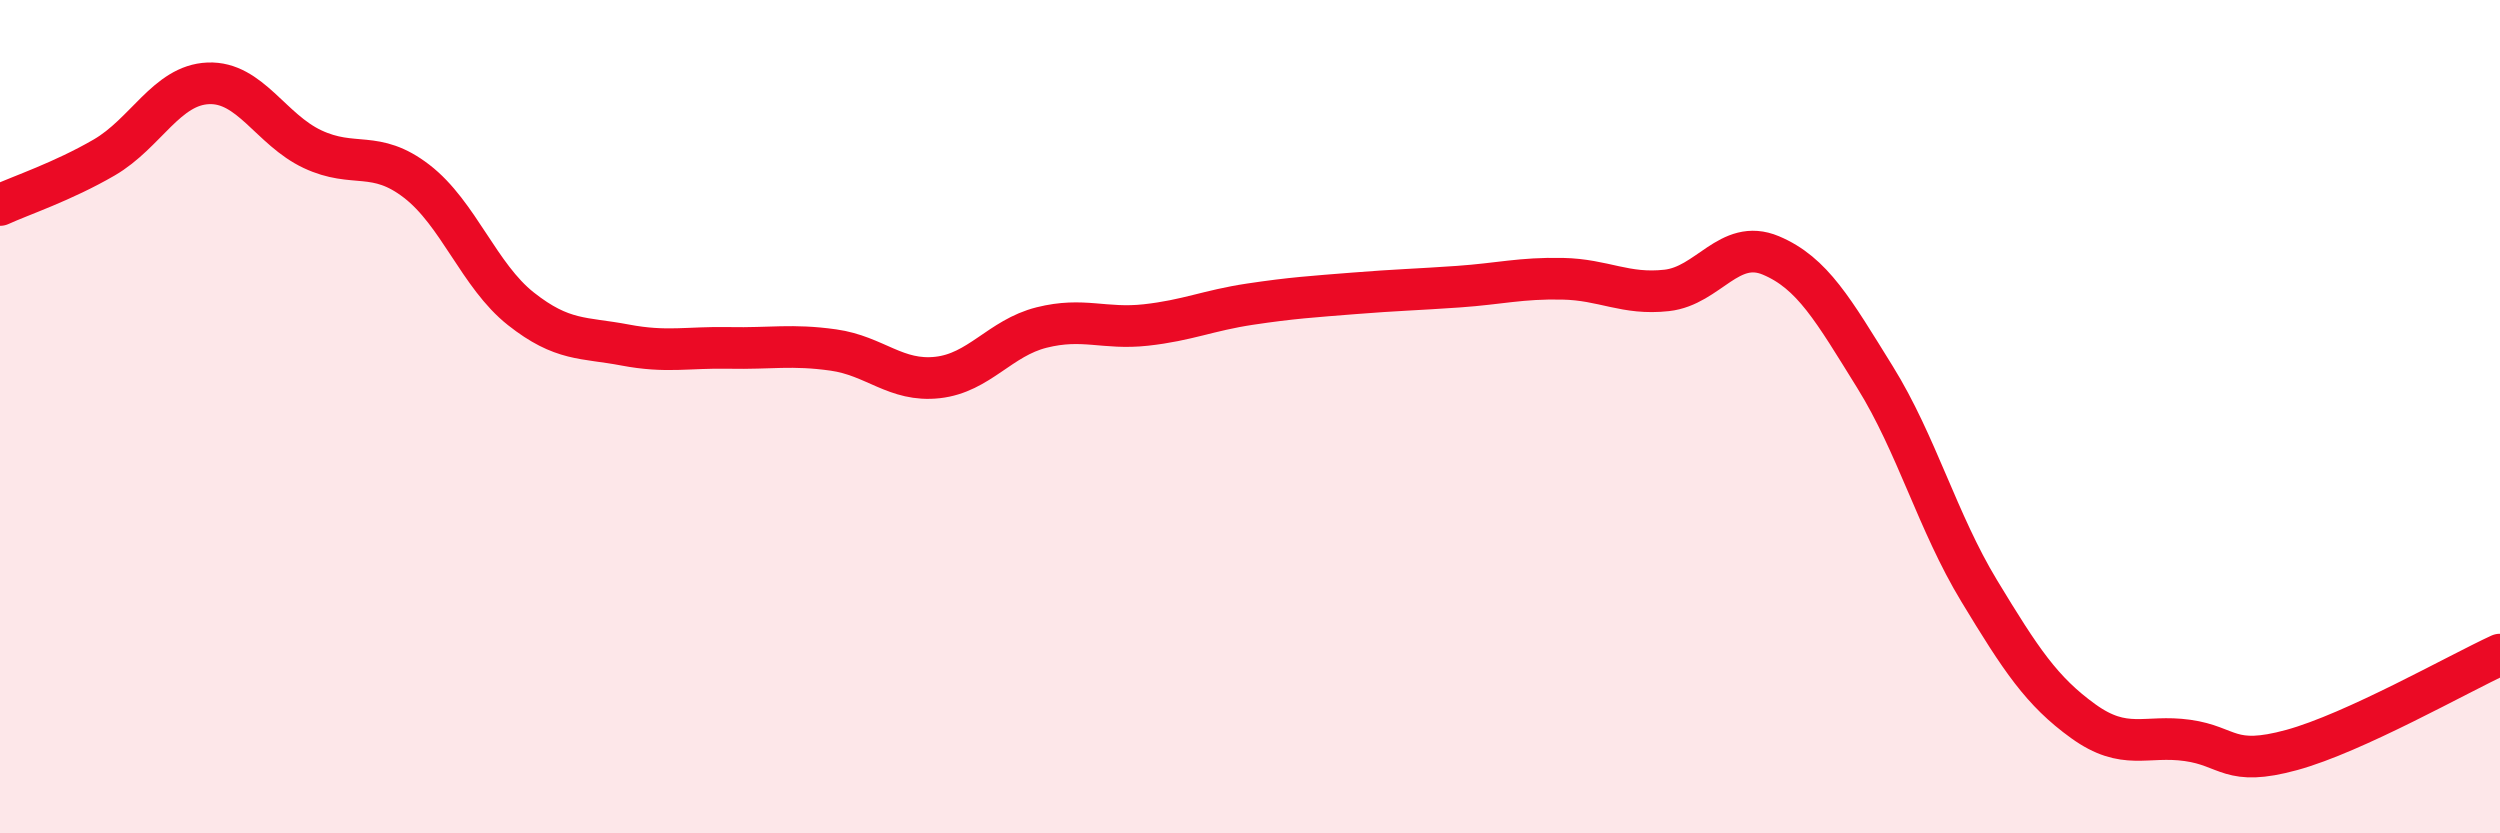
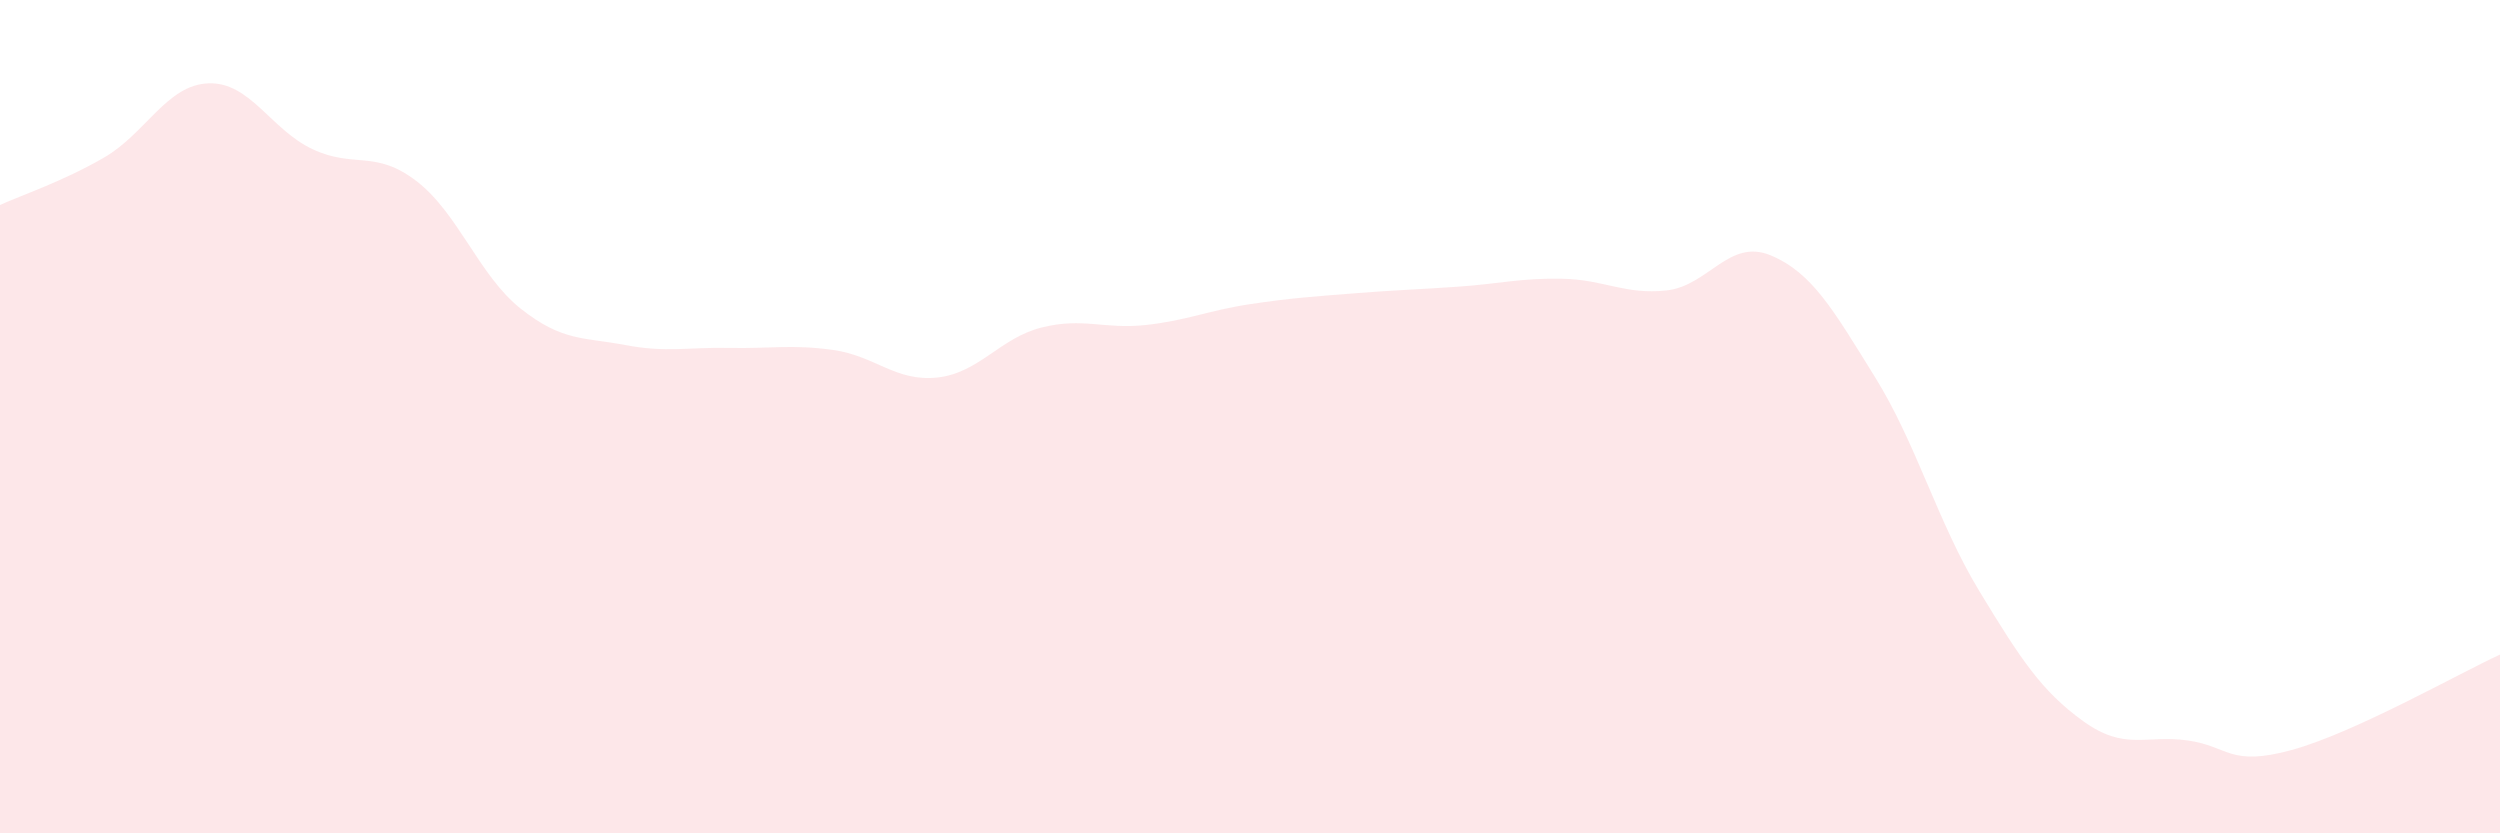
<svg xmlns="http://www.w3.org/2000/svg" width="60" height="20" viewBox="0 0 60 20">
  <path d="M 0,4.92 C 0.5,4.69 1.5,4.36 2.5,3.78 C 3.5,3.2 4,2.04 5,2 C 6,1.96 6.5,3.11 7.5,3.58 C 8.5,4.05 9,3.58 10,4.35 C 11,5.12 11.5,6.62 12.5,7.41 C 13.5,8.2 14,8.09 15,8.28 C 16,8.47 16.5,8.33 17.5,8.35 C 18.5,8.37 19,8.26 20,8.4 C 21,8.54 21.5,9.17 22.5,9.06 C 23.5,8.95 24,8.11 25,7.86 C 26,7.61 26.5,7.91 27.5,7.8 C 28.5,7.69 29,7.45 30,7.3 C 31,7.15 31.5,7.12 32.5,7.04 C 33.5,6.96 34,6.95 35,6.88 C 36,6.81 36.5,6.67 37.5,6.69 C 38.5,6.71 39,7.08 40,6.97 C 41,6.86 41.5,5.71 42.5,6.13 C 43.5,6.55 44,7.44 45,9.05 C 46,10.66 46.5,12.53 47.5,14.18 C 48.5,15.83 49,16.59 50,17.31 C 51,18.03 51.5,17.63 52.5,17.77 C 53.5,17.91 53.5,18.41 55,18 C 56.5,17.59 59,16.17 60,15.71L60 20L0 20Z" fill="#EB0A25" opacity="0.1" stroke-linecap="round" stroke-linejoin="round" />
-   <path d="M 0,4.92 C 0.5,4.69 1.5,4.36 2.5,3.78 C 3.5,3.2 4,2.04 5,2 C 6,1.96 6.5,3.11 7.5,3.58 C 8.5,4.05 9,3.58 10,4.35 C 11,5.12 11.5,6.62 12.5,7.41 C 13.5,8.2 14,8.09 15,8.28 C 16,8.47 16.5,8.33 17.5,8.35 C 18.5,8.37 19,8.26 20,8.4 C 21,8.54 21.5,9.17 22.5,9.06 C 23.5,8.95 24,8.11 25,7.86 C 26,7.61 26.5,7.91 27.5,7.8 C 28.5,7.69 29,7.45 30,7.3 C 31,7.15 31.5,7.12 32.5,7.04 C 33.5,6.96 34,6.95 35,6.88 C 36,6.81 36.5,6.67 37.5,6.69 C 38.5,6.71 39,7.08 40,6.97 C 41,6.86 41.5,5.71 42.5,6.13 C 43.5,6.55 44,7.44 45,9.05 C 46,10.66 46.5,12.53 47.5,14.18 C 48.5,15.83 49,16.59 50,17.31 C 51,18.03 51.5,17.63 52.5,17.77 C 53.5,17.91 53.5,18.41 55,18 C 56.5,17.59 59,16.17 60,15.71" stroke="#EB0A25" stroke-width="1" fill="none" stroke-linecap="round" stroke-linejoin="round" />
</svg>